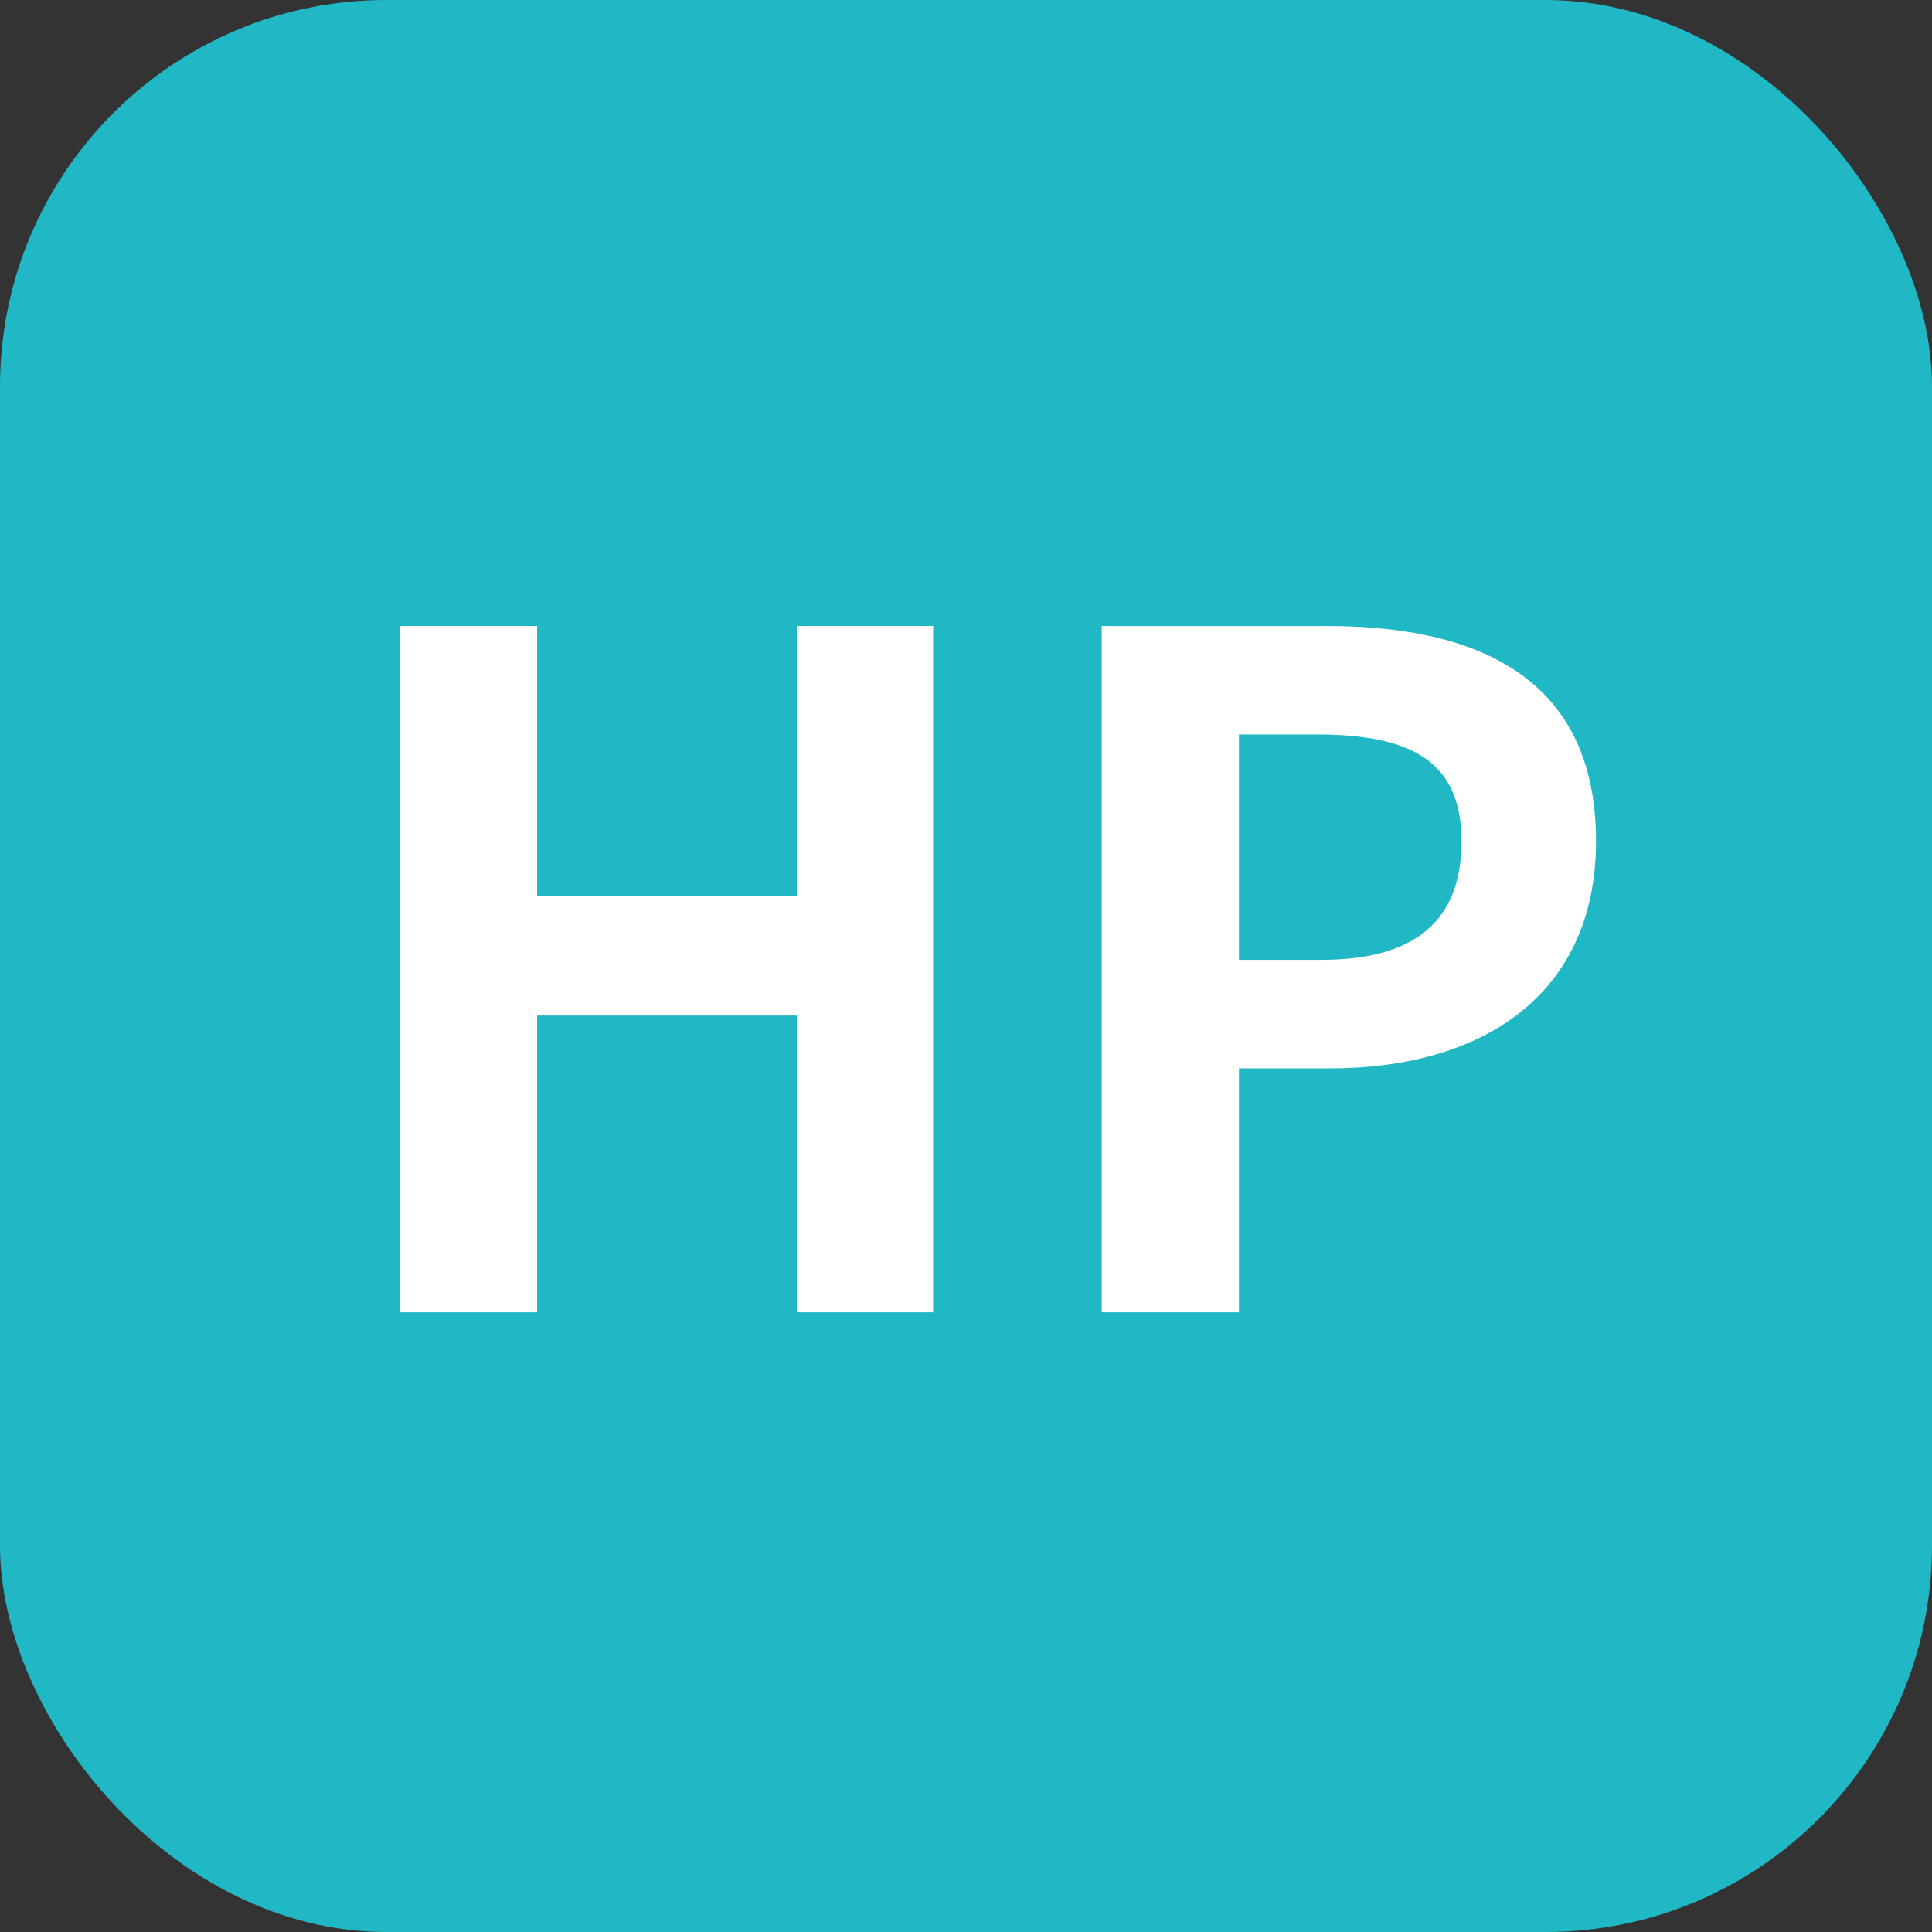
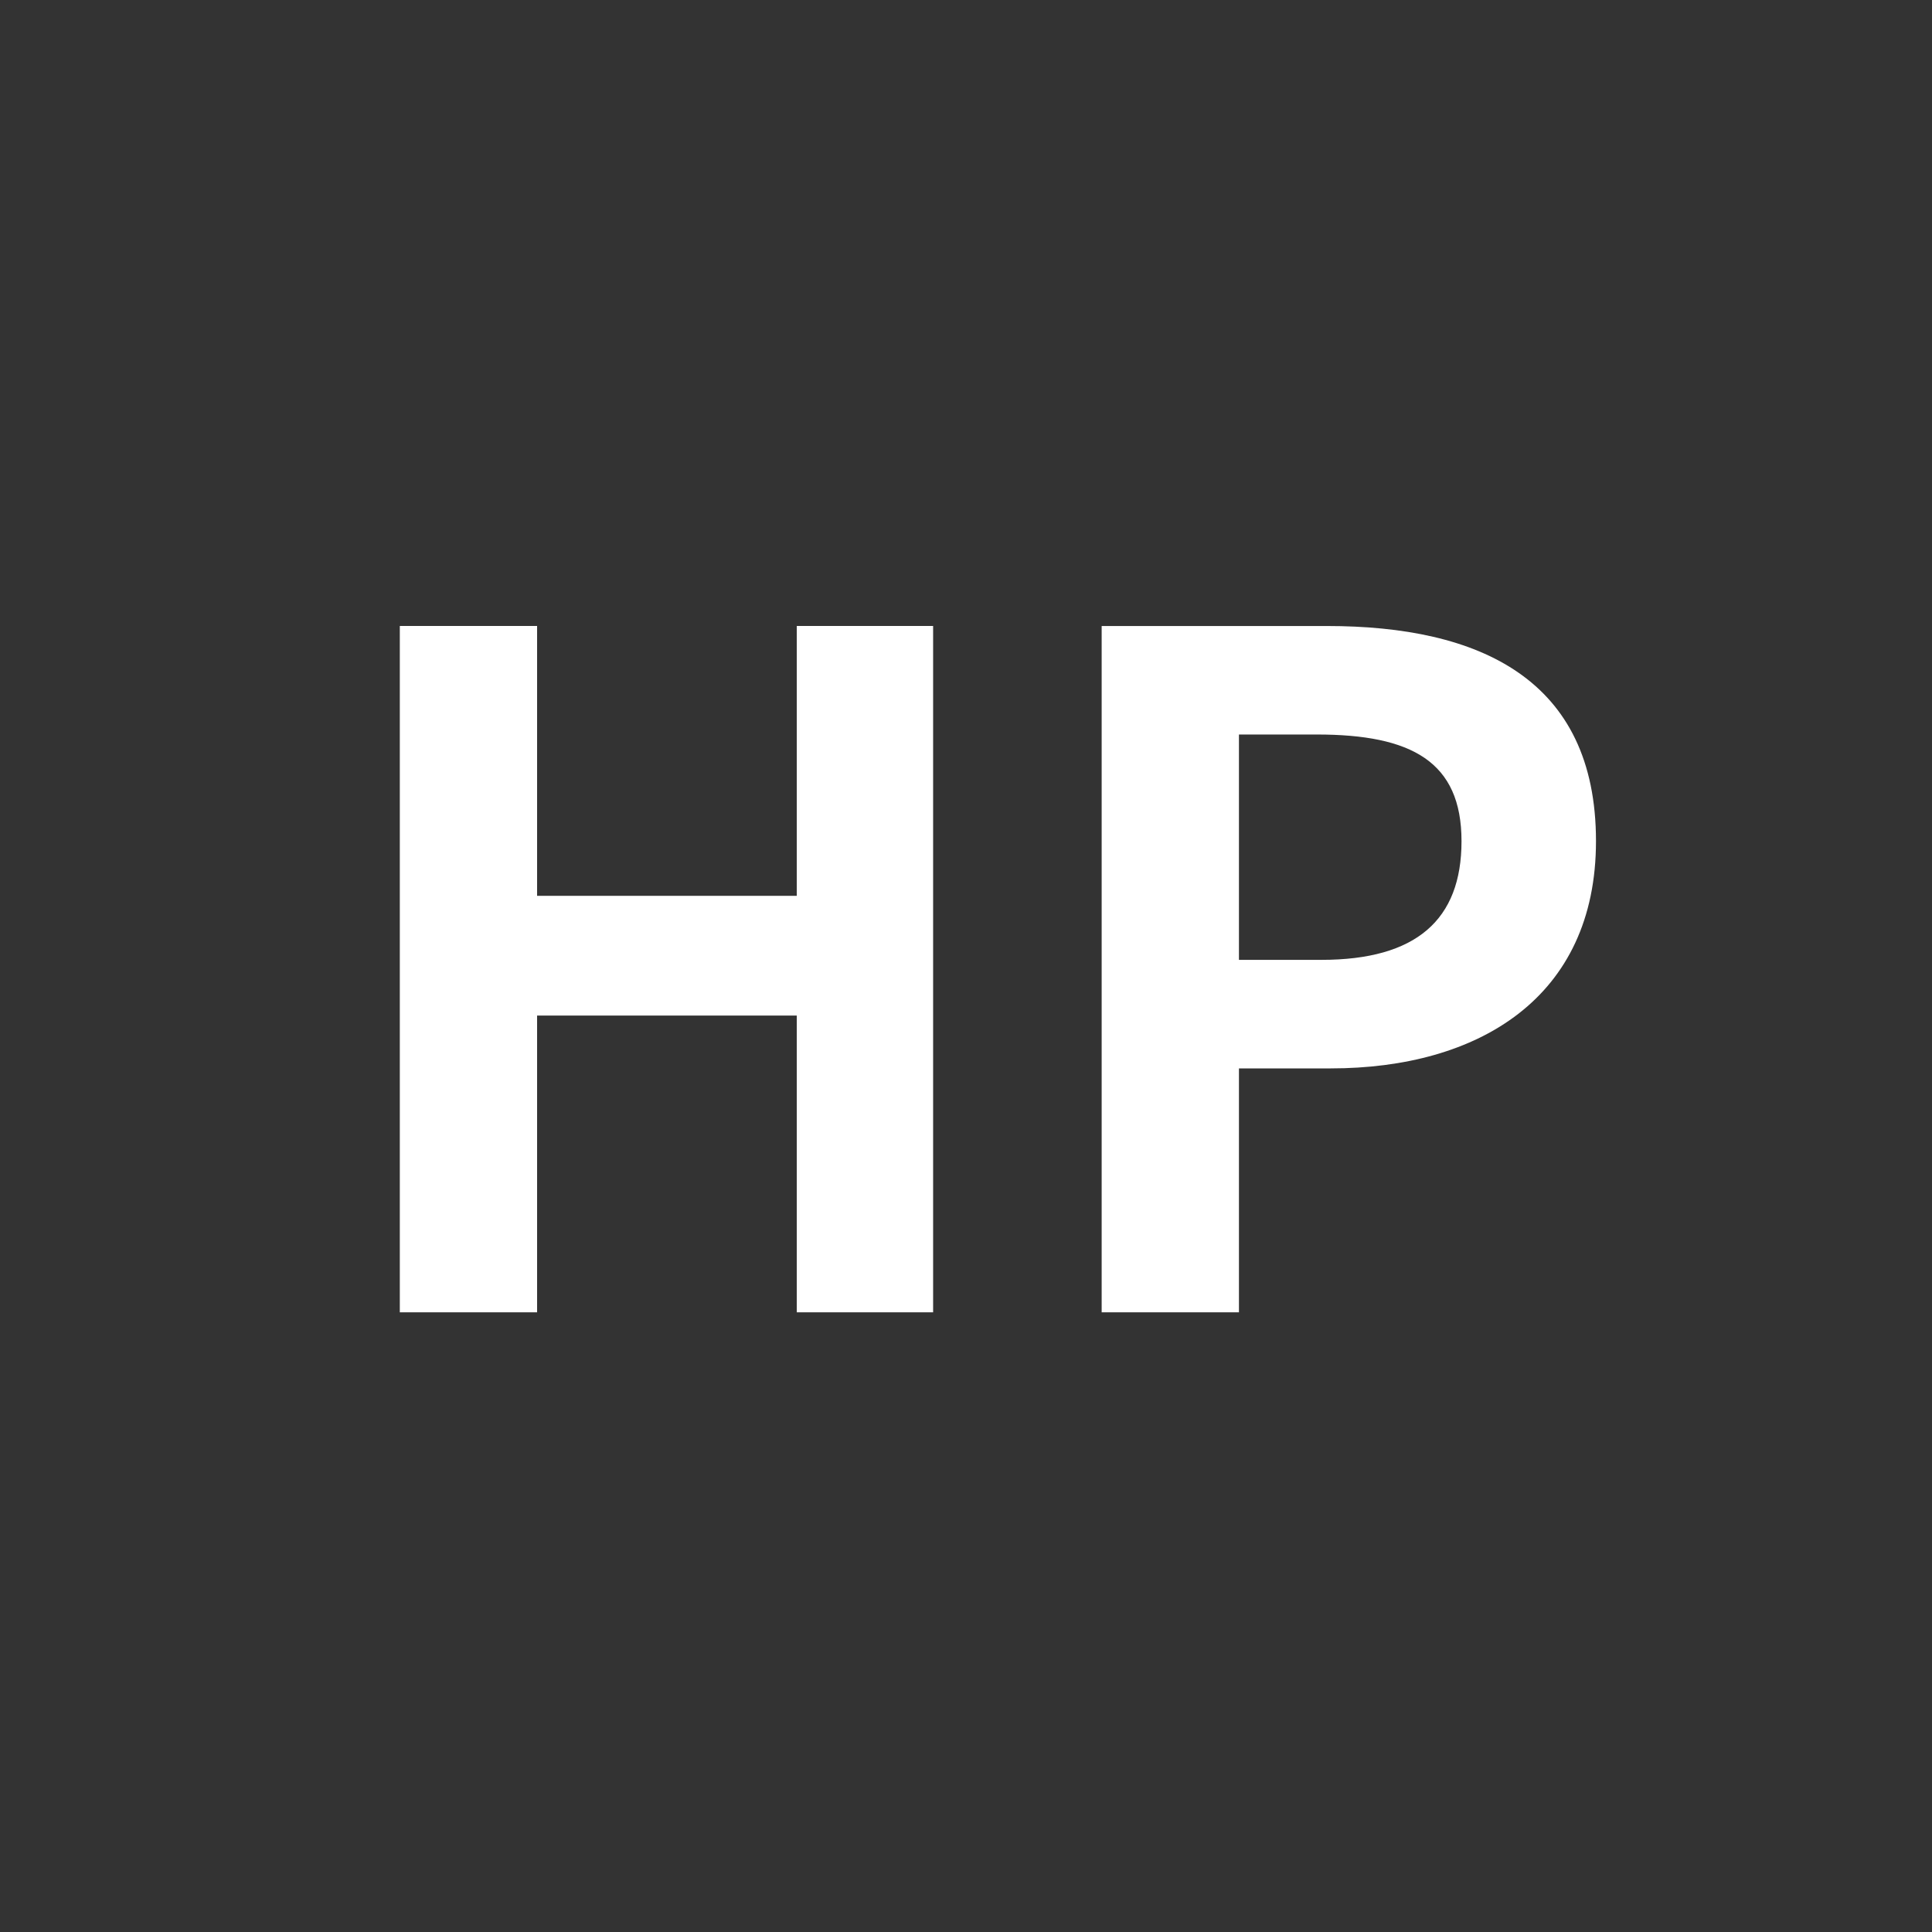
<svg xmlns="http://www.w3.org/2000/svg" id="HP" width="150" height="150" viewBox="0 0 50 50">
  <rect x="0" y="0" width="50" height="50" fill="#333333" stroke="none" />
  <defs>
    <style>
      .cls-1 {
        fill: #21b8c5;
      }

      .cls-2 {
        fill: #fff;
        fill-rule: evenodd;
      }
    </style>
  </defs>
-   <rect id="長方形_4" data-name="長方形 4" class="cls-1" width="50" height="50" rx="10" ry="10" />
  <path id="HP-2" data-name="HP" class="cls-2" d="M723.343,690.962H726.9v-7.68h6.72v7.68h3.529V673.2h-3.529v6.984H726.9V673.2h-3.553v17.761Zm18.168,0h3.553V684.65h2.376c3.816,0,6.864-1.824,6.864-5.881,0-4.2-3.024-5.568-6.96-5.568h-5.833v17.761Zm3.553-9.121v-5.832h2.016c2.448,0,3.744.7,3.744,2.76,0,2.04-1.176,3.072-3.624,3.072h-2.136Z" transform="translate(-713 -657)" />
</svg>